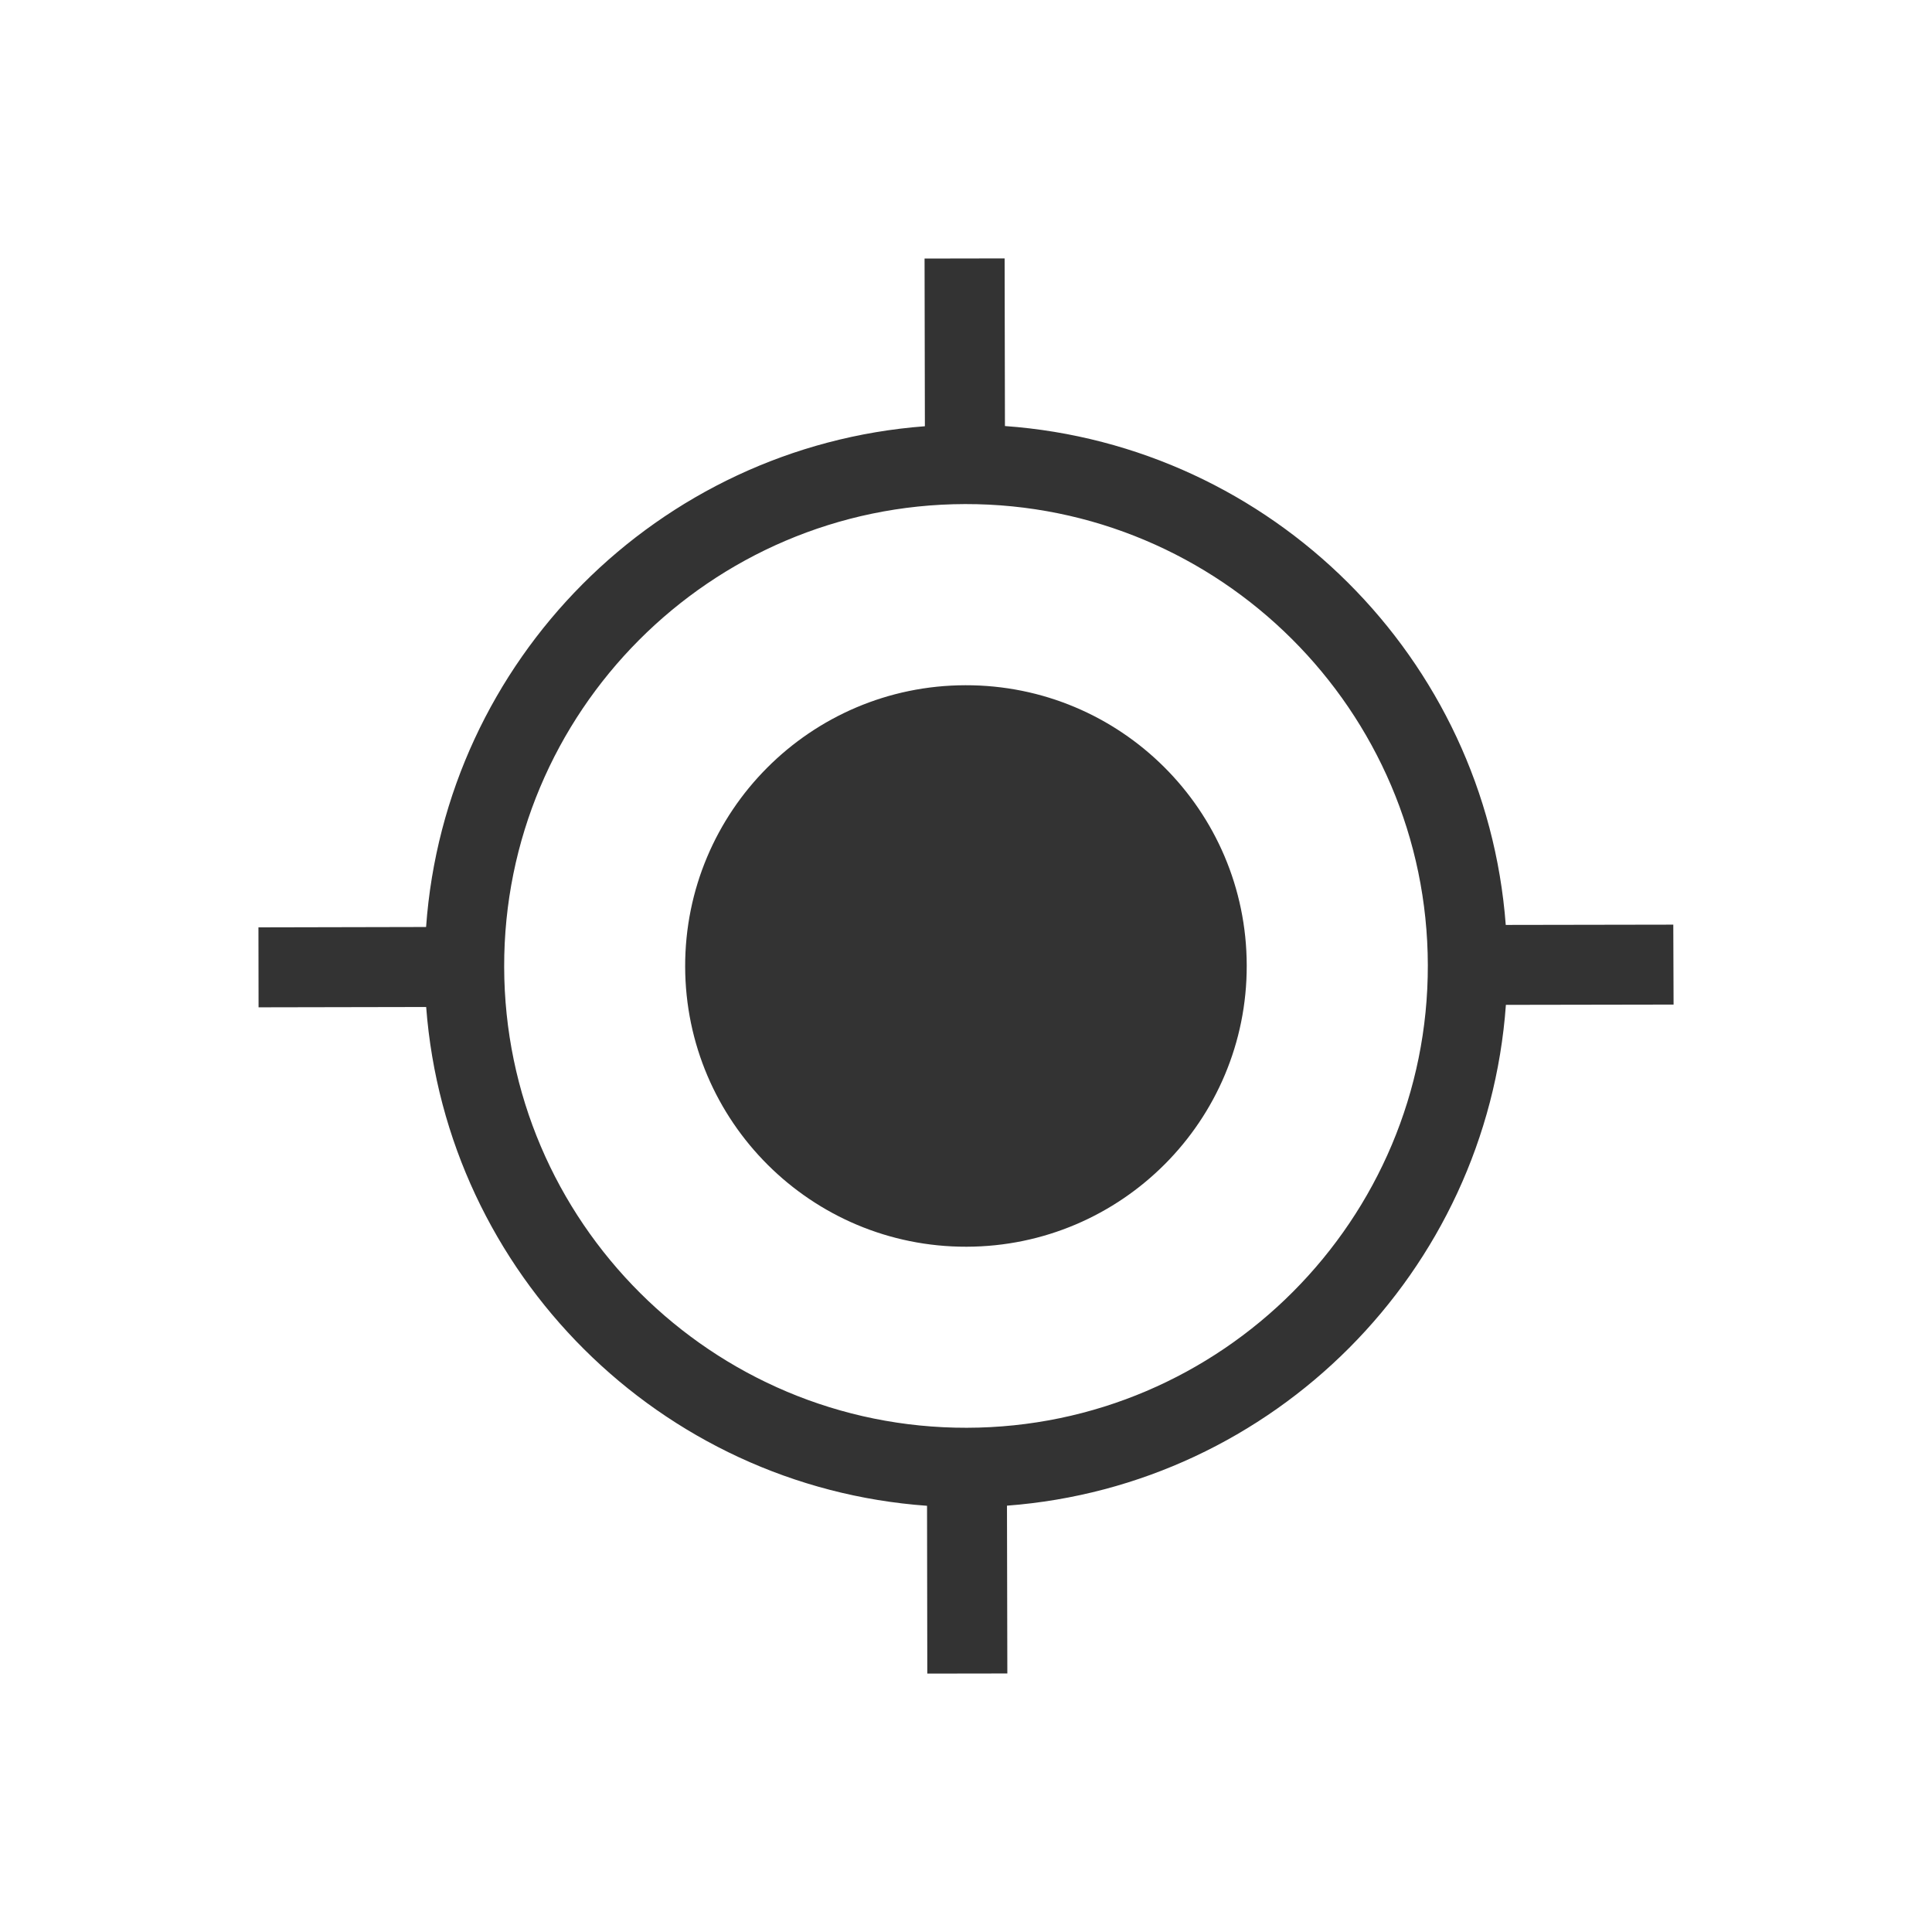
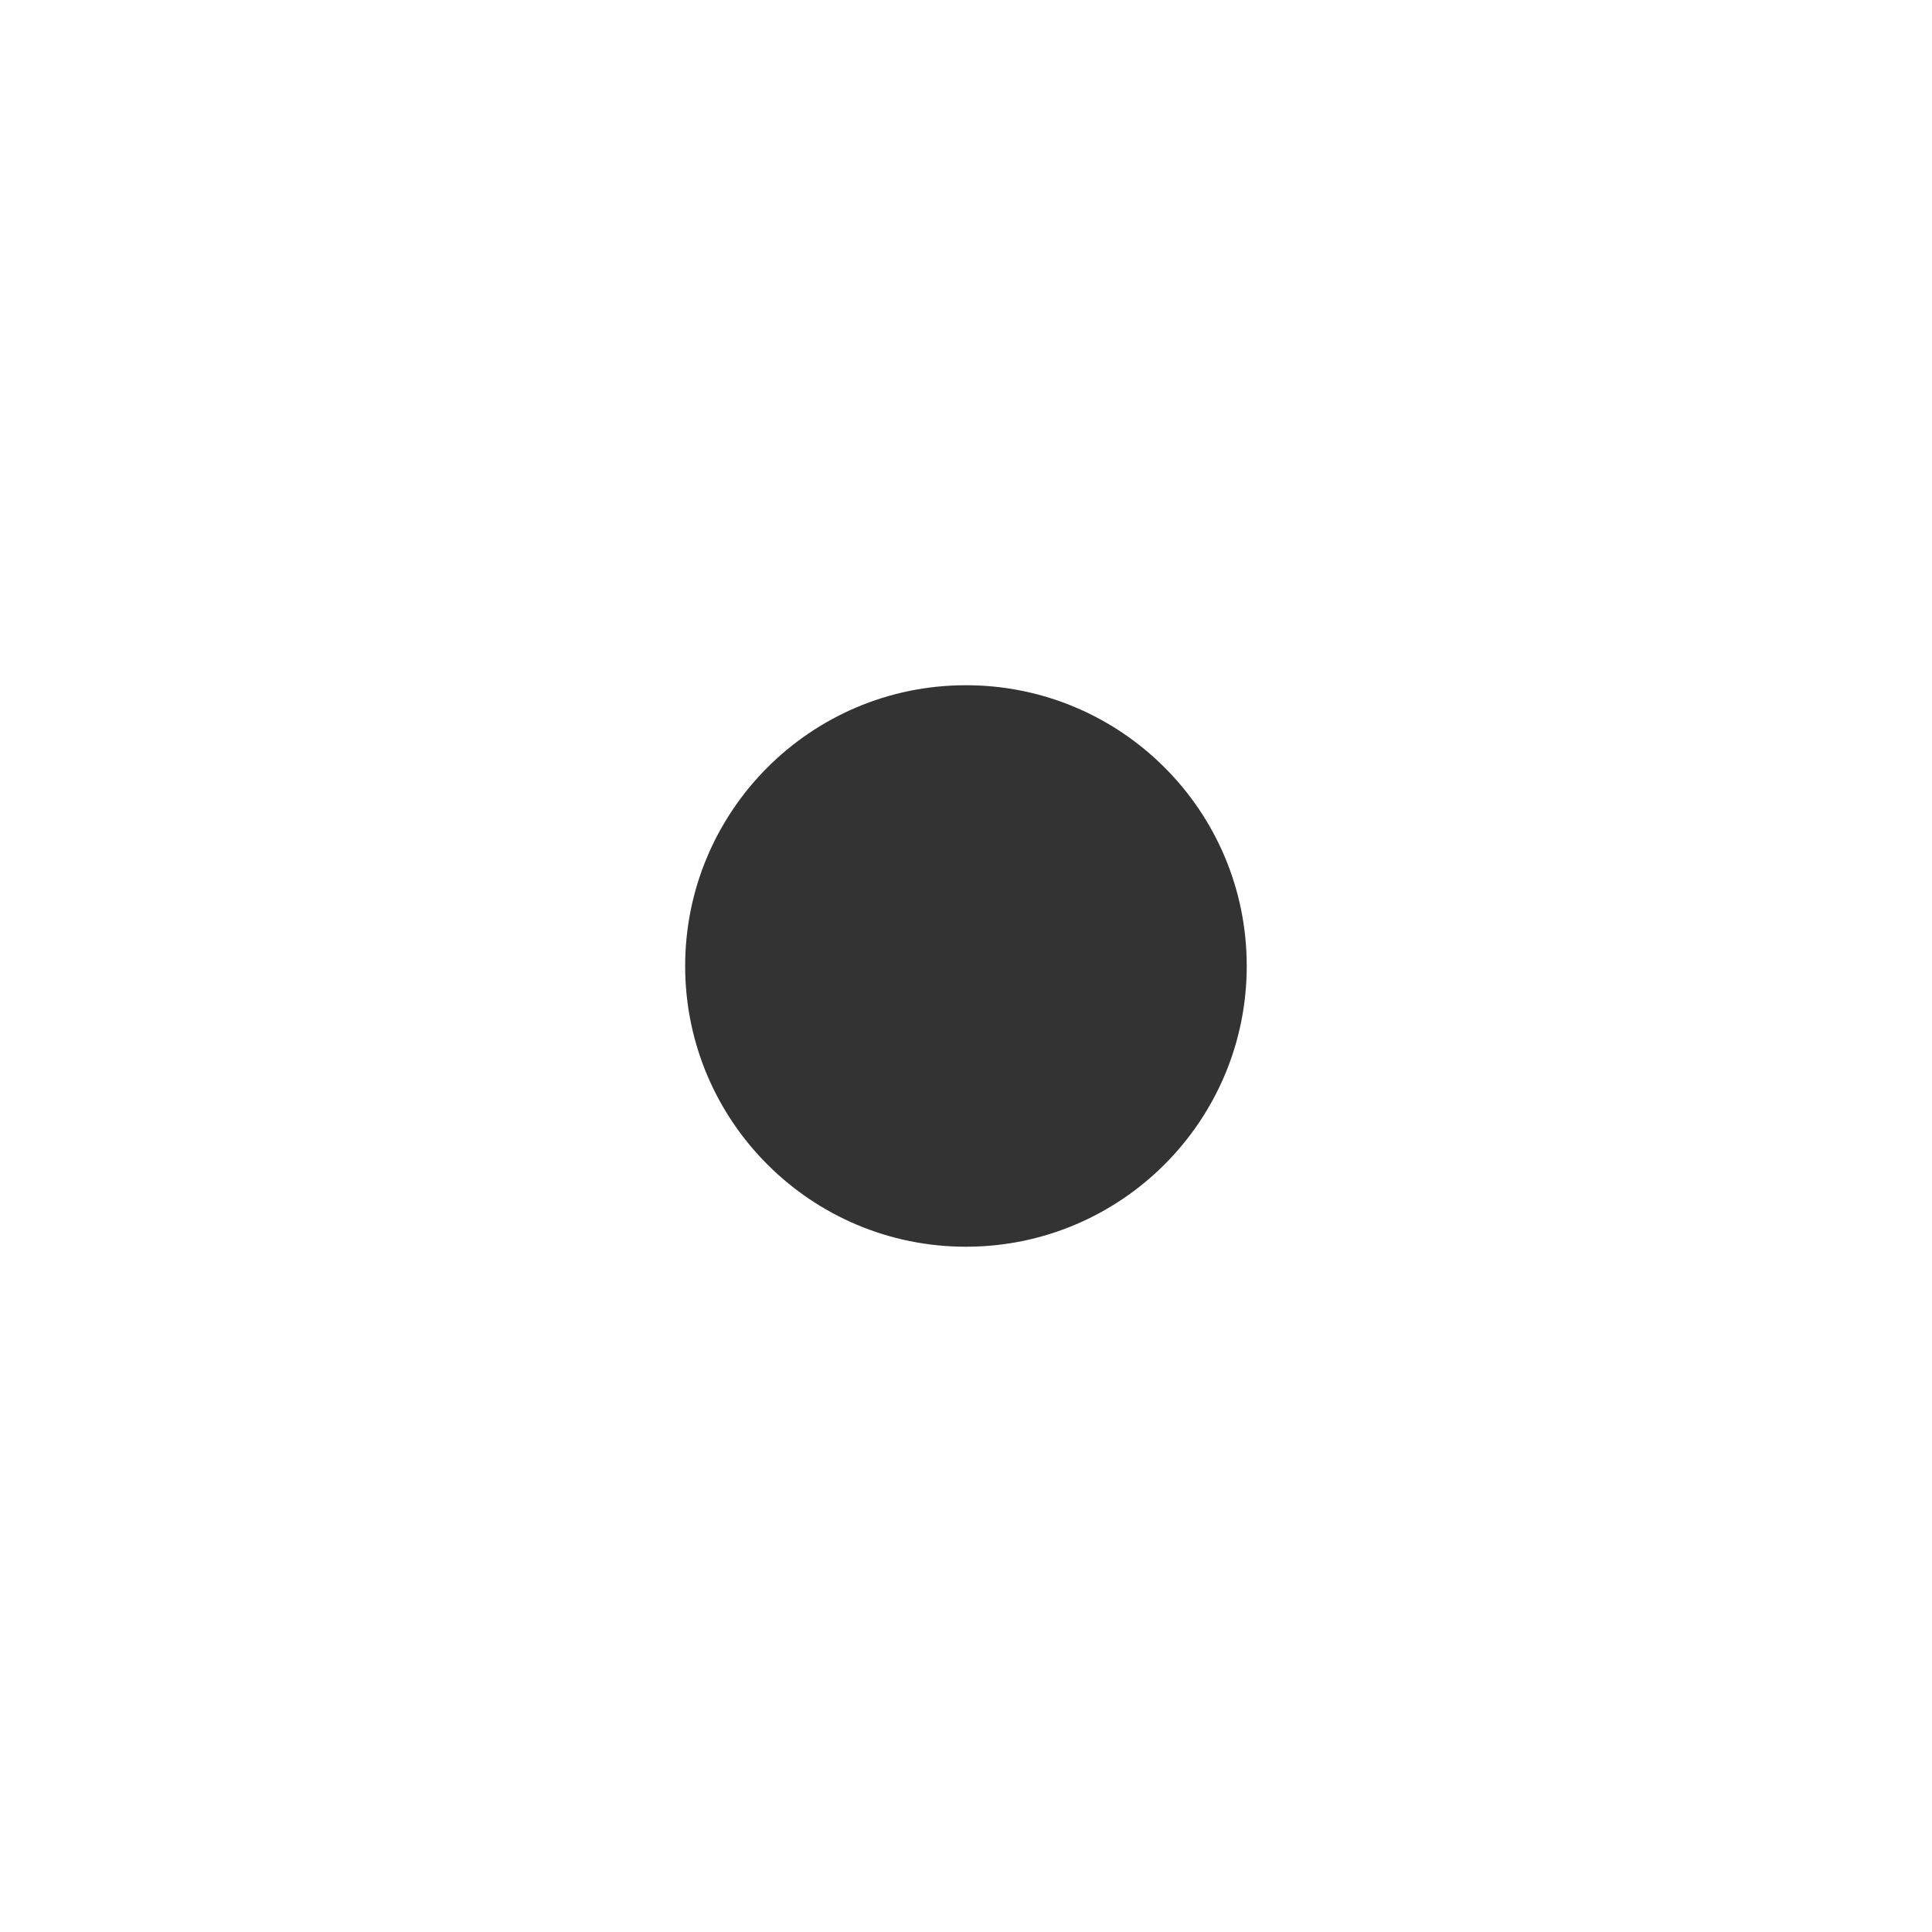
<svg xmlns="http://www.w3.org/2000/svg" version="1.0" x="0px" y="0px" width="96px" height="96px" viewBox="0 0 96 96" enable-background="new 0 0 96 96" xml:space="preserve">
  <g id="_x31_0_device_access_location_found">
    <g display="inline">
      <path fill="#333333" d="M47.971,34.049c-7.702,0.013-13.939,6.273-13.926,13.979c0.016,7.702,6.277,13.938,13.98,13.921    c7.703-0.014,13.941-6.271,13.924-13.976C61.939,40.268,55.68,34.032,47.971,34.049z" />
-       <path fill="#333333" d="M83.145,45.945l-8.325,0.014c-1.001-13.26-11.62-23.838-24.885-24.789l-0.016-8.33l-3.978,0.007    l0.016,8.333C32.7,22.182,22.121,32.801,21.172,46.062l-8.33,0.018l0.006,3.973l8.328-0.016    c1.005,13.258,11.625,23.834,24.888,24.785l0.013,8.338l3.977-0.006l-0.018-8.338c13.26-1.002,23.836-11.621,24.791-24.885    l8.332-0.014L83.145,45.945z M48.039,70.945c-12.654,0.025-22.965-10.248-22.987-22.901    c-0.027-12.655,10.247-22.972,22.901-22.997c12.656-0.023,22.973,10.252,22.995,22.909C70.976,60.609,60.693,70.922,48.039,70.945    z" />
    </g>
  </g>
</svg>